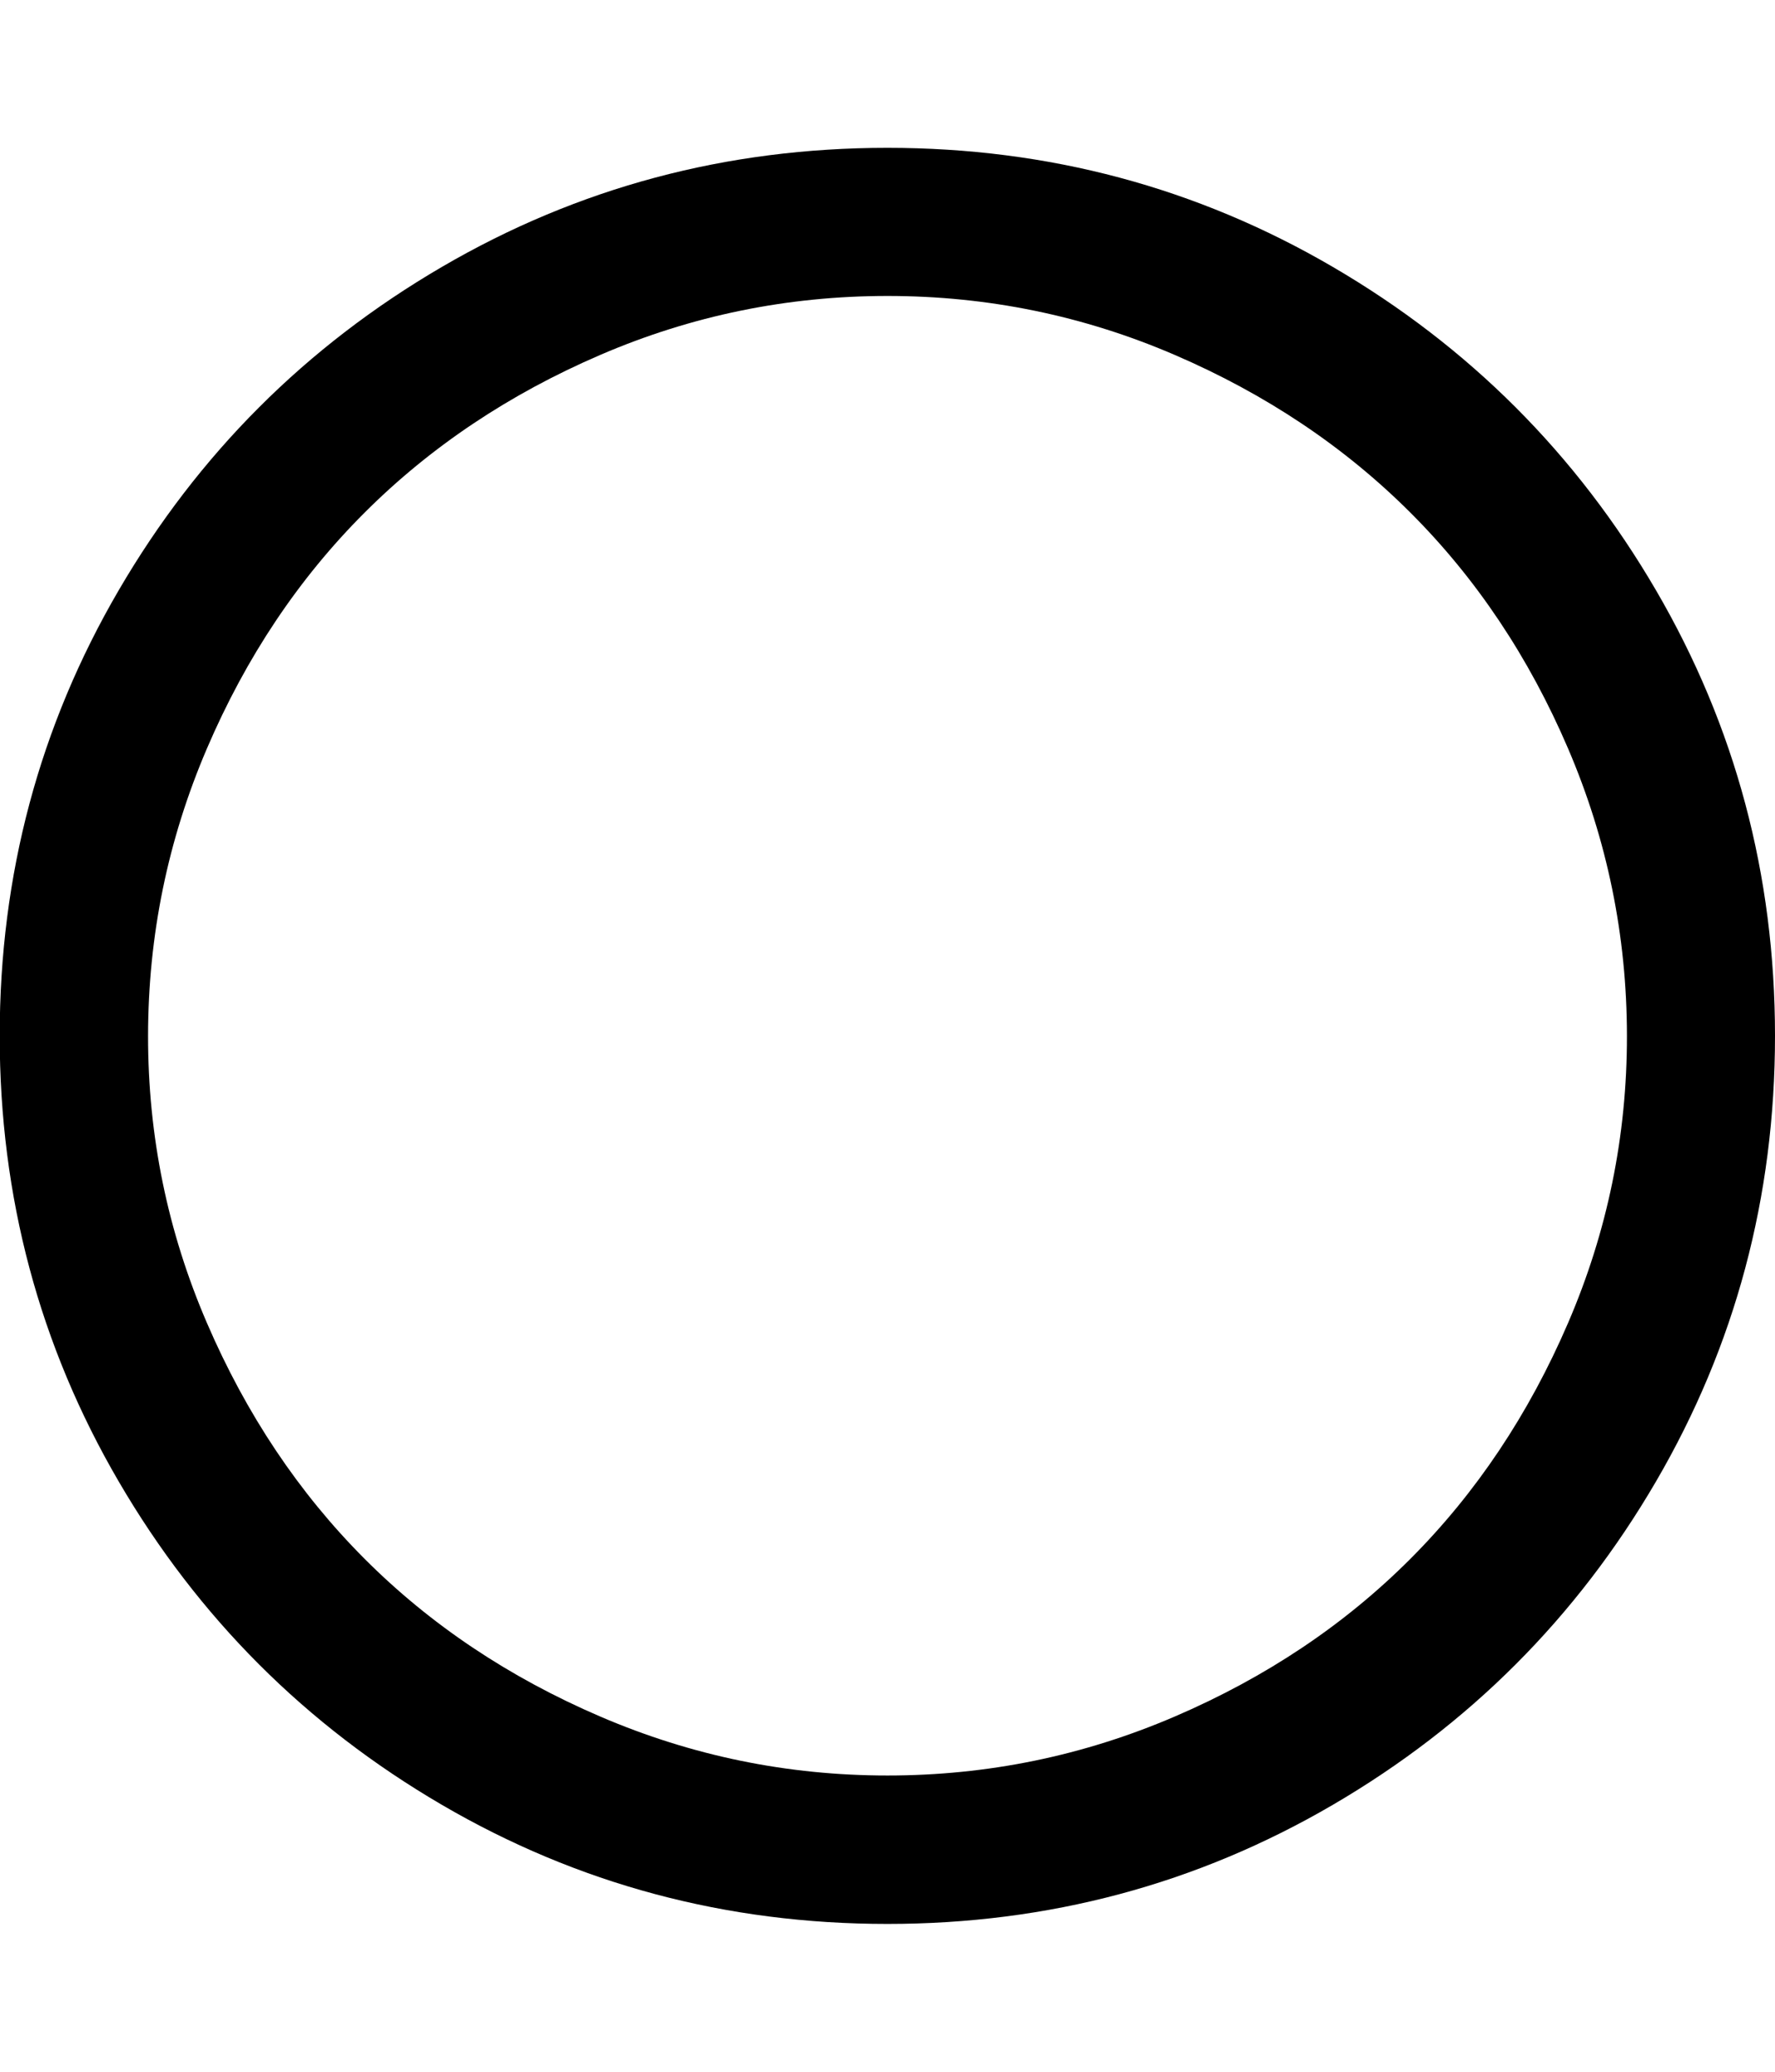
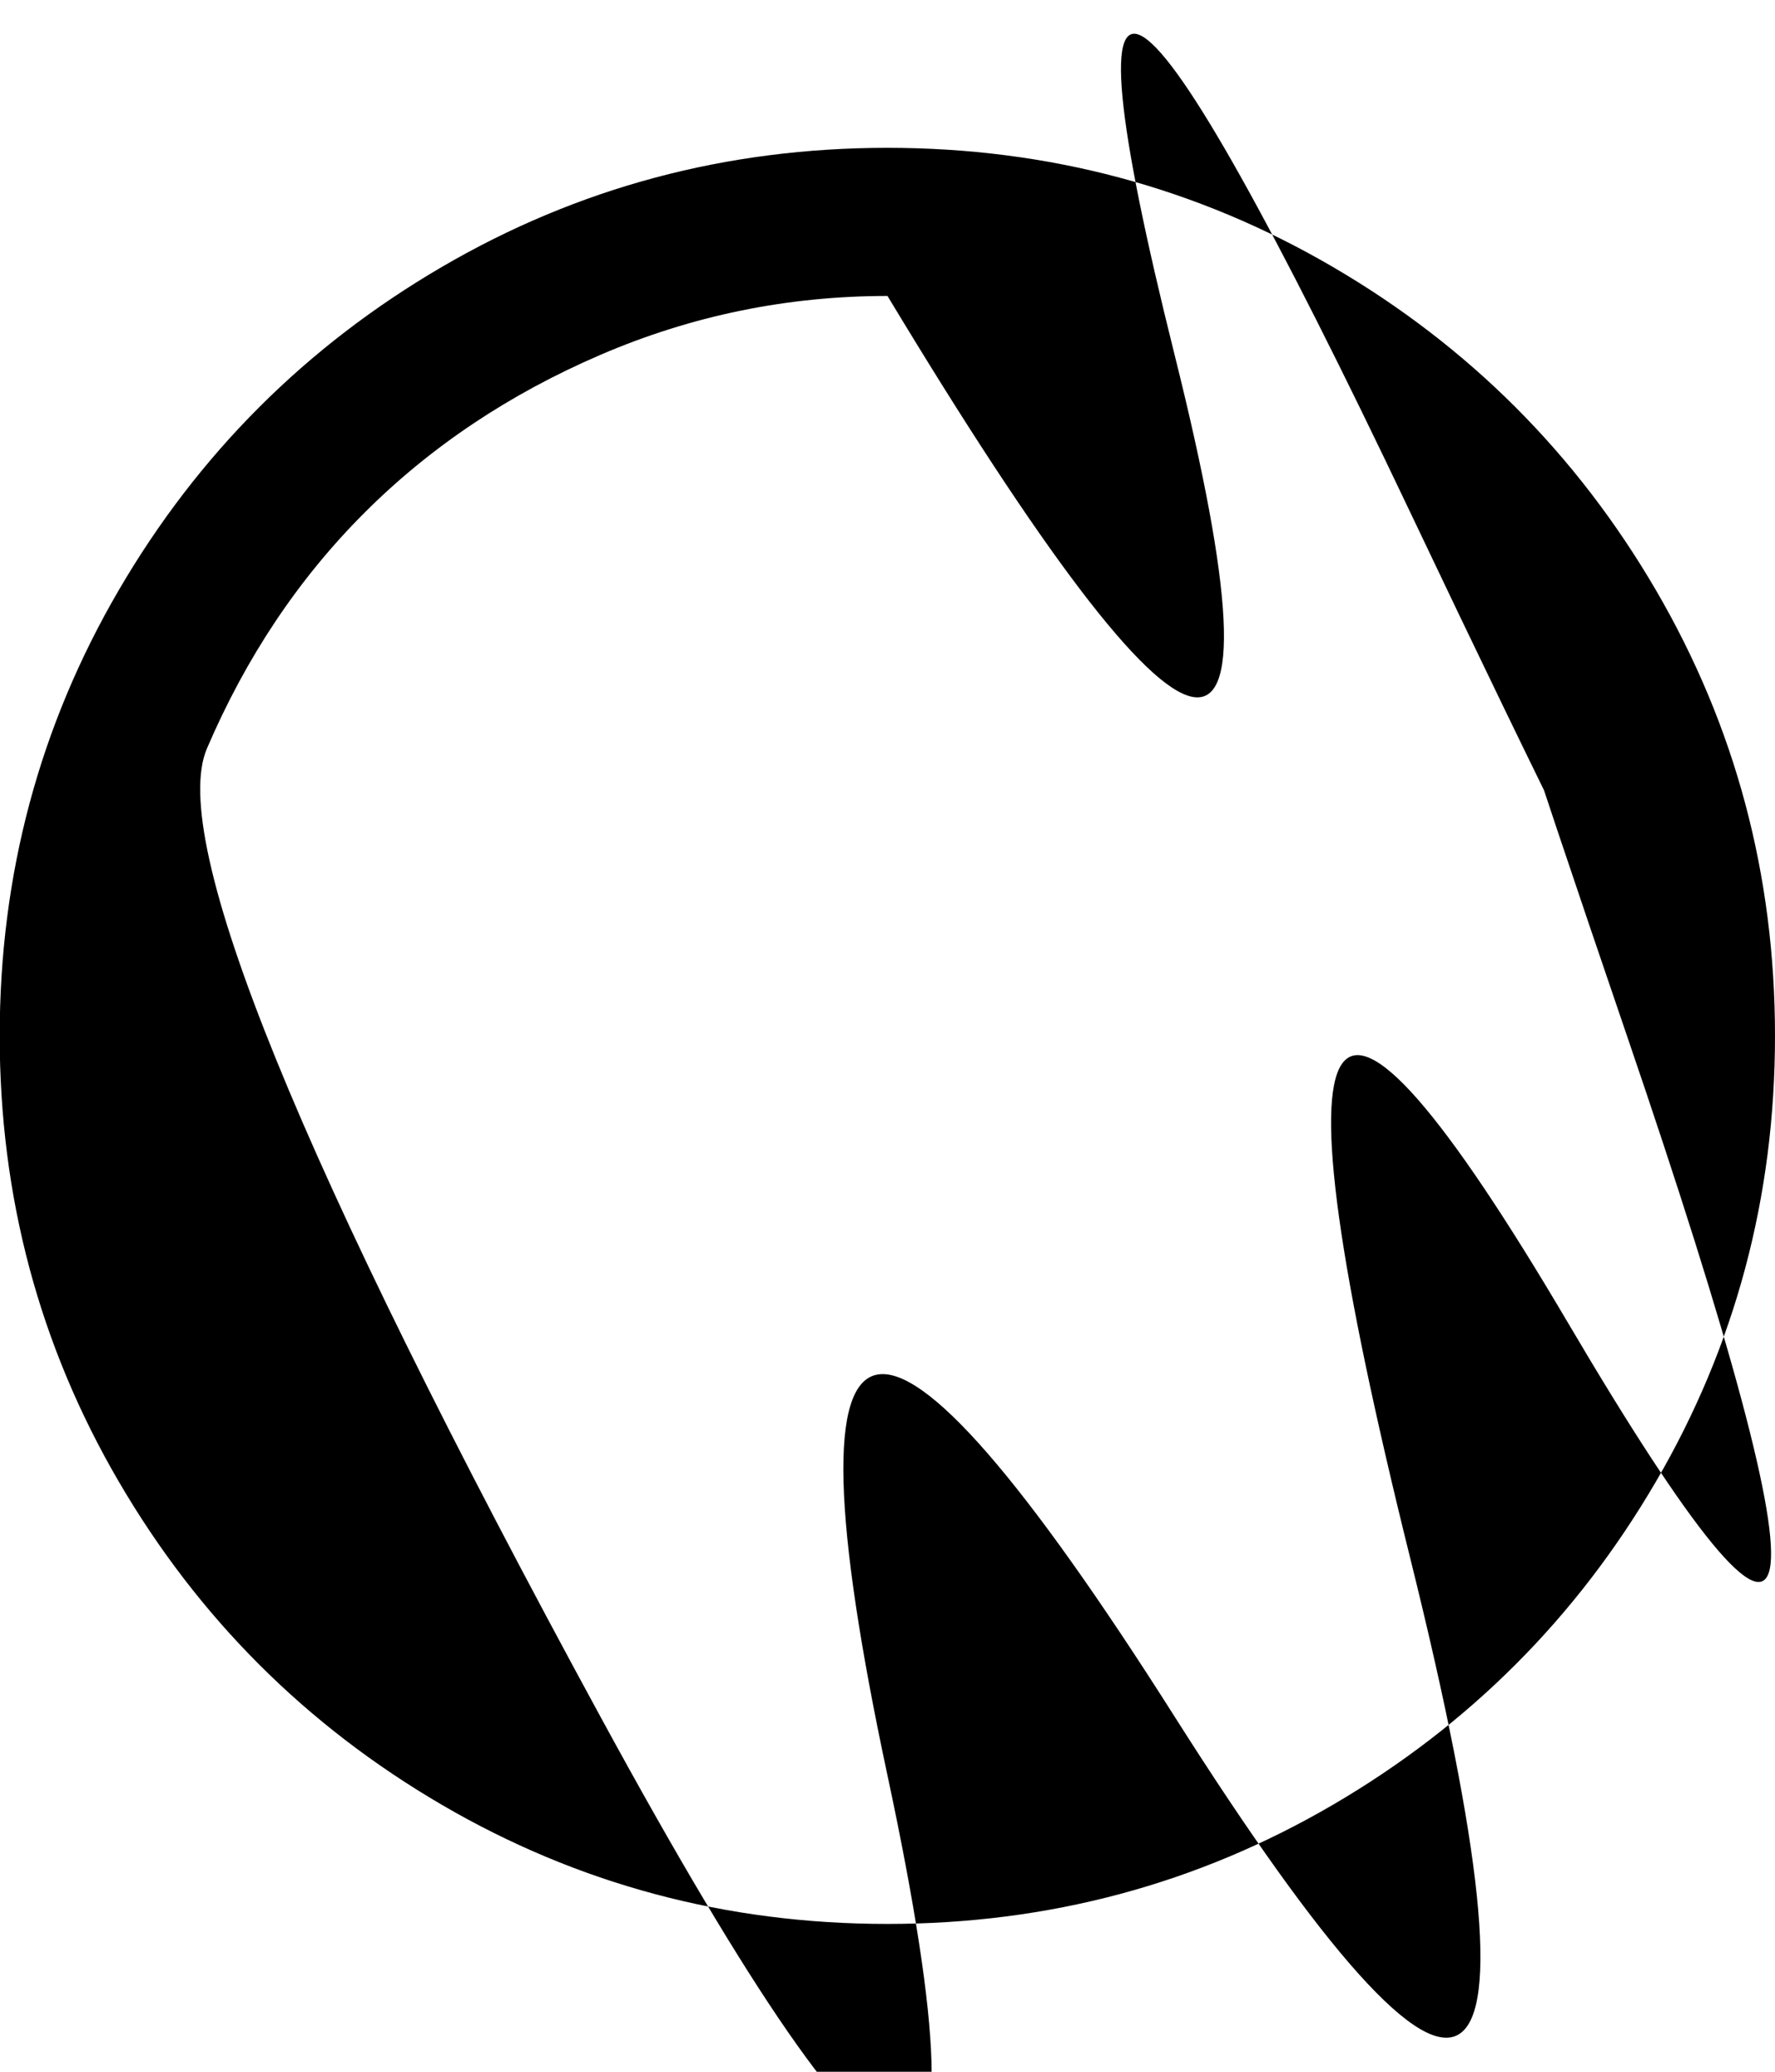
<svg xmlns="http://www.w3.org/2000/svg" width="12" height="14" viewBox="0 0 12 14">
-   <path d="M6 2q-1.016 0-1.941.398T2.465 3.464 1.399 5.058t-.398 1.941.398 1.941 1.066 1.594T4.059 11.6 6 11.998t1.941-.398 1.594-1.066 1.066-1.594.398-1.941-.398-1.941-1.066-1.594-1.594-1.066T6 2zm6 5q0 1.633-.805 3.012t-2.184 2.184-3.012.805-3.012-.805-2.184-2.184T-.002 7t.805-3.012 2.184-2.184T5.999.999t3.012.805 2.184 2.184T12 7z" />
+   <path d="M6 2q-1.016 0-1.941.398T2.465 3.464 1.399 5.058T4.059 11.6 6 11.998t1.941-.398 1.594-1.066 1.066-1.594.398-1.941-.398-1.941-1.066-1.594-1.594-1.066T6 2zm6 5q0 1.633-.805 3.012t-2.184 2.184-3.012.805-3.012-.805-2.184-2.184T-.002 7t.805-3.012 2.184-2.184T5.999.999t3.012.805 2.184 2.184T12 7z" />
</svg>